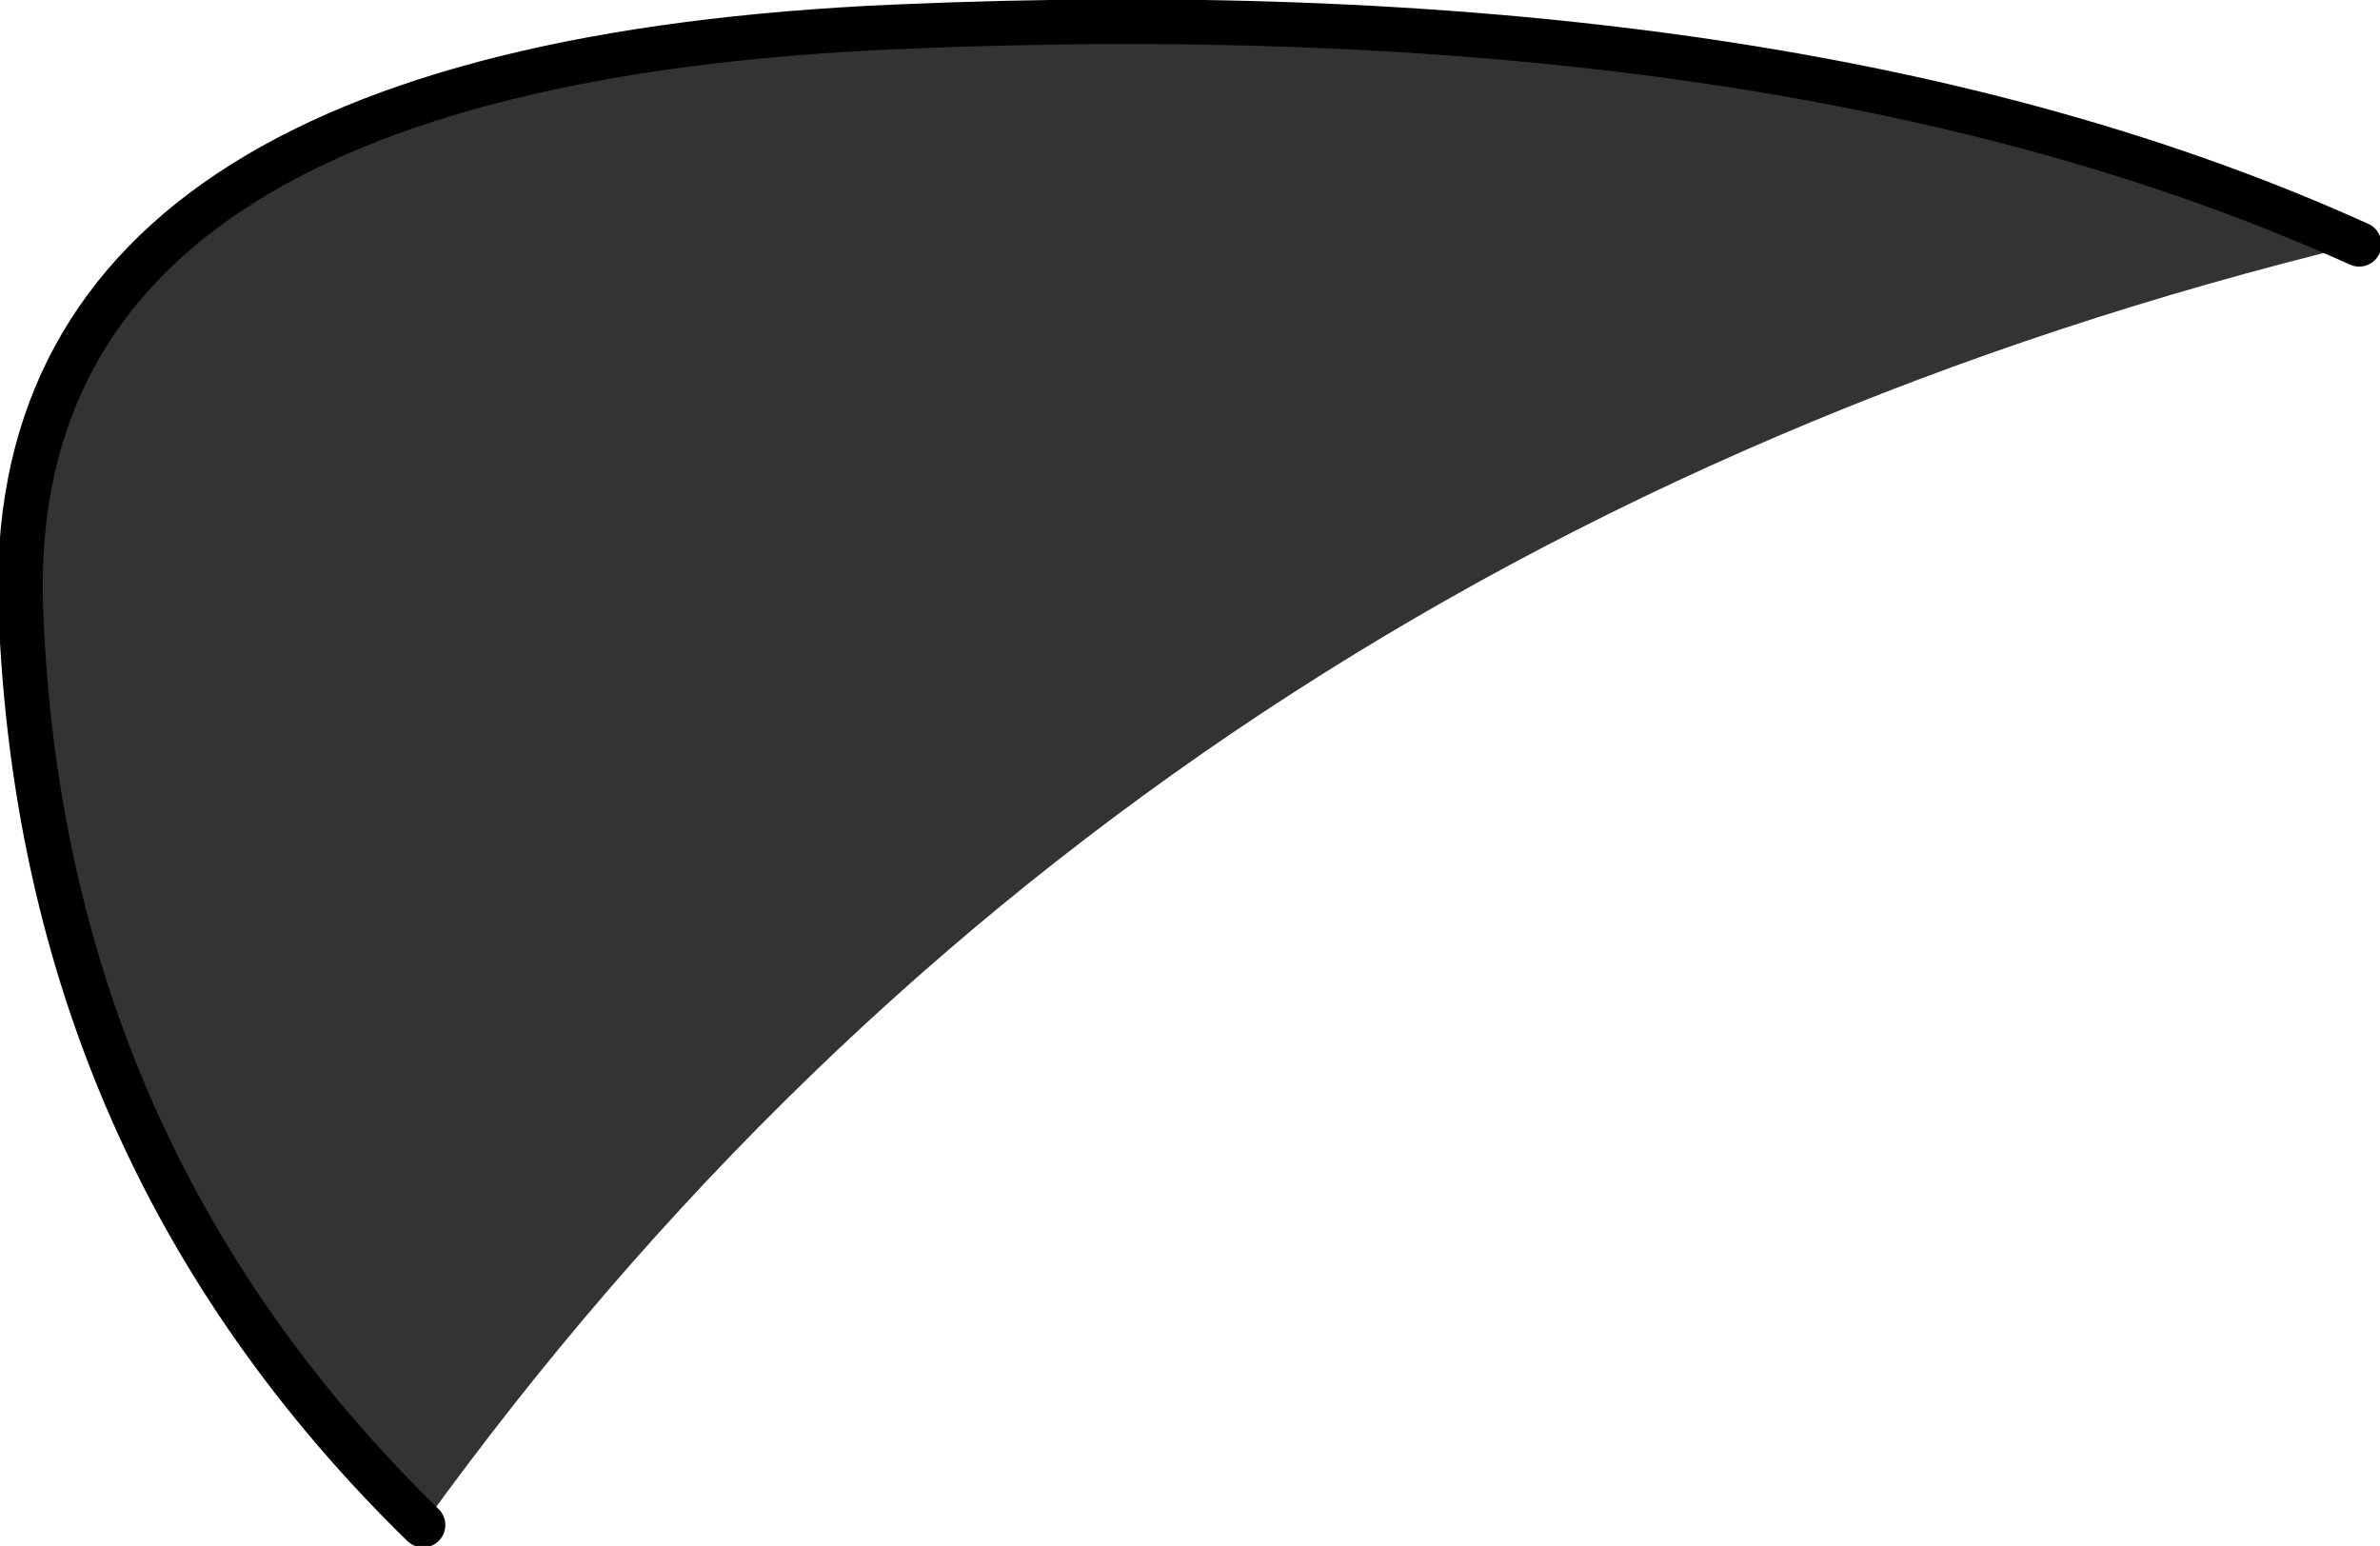
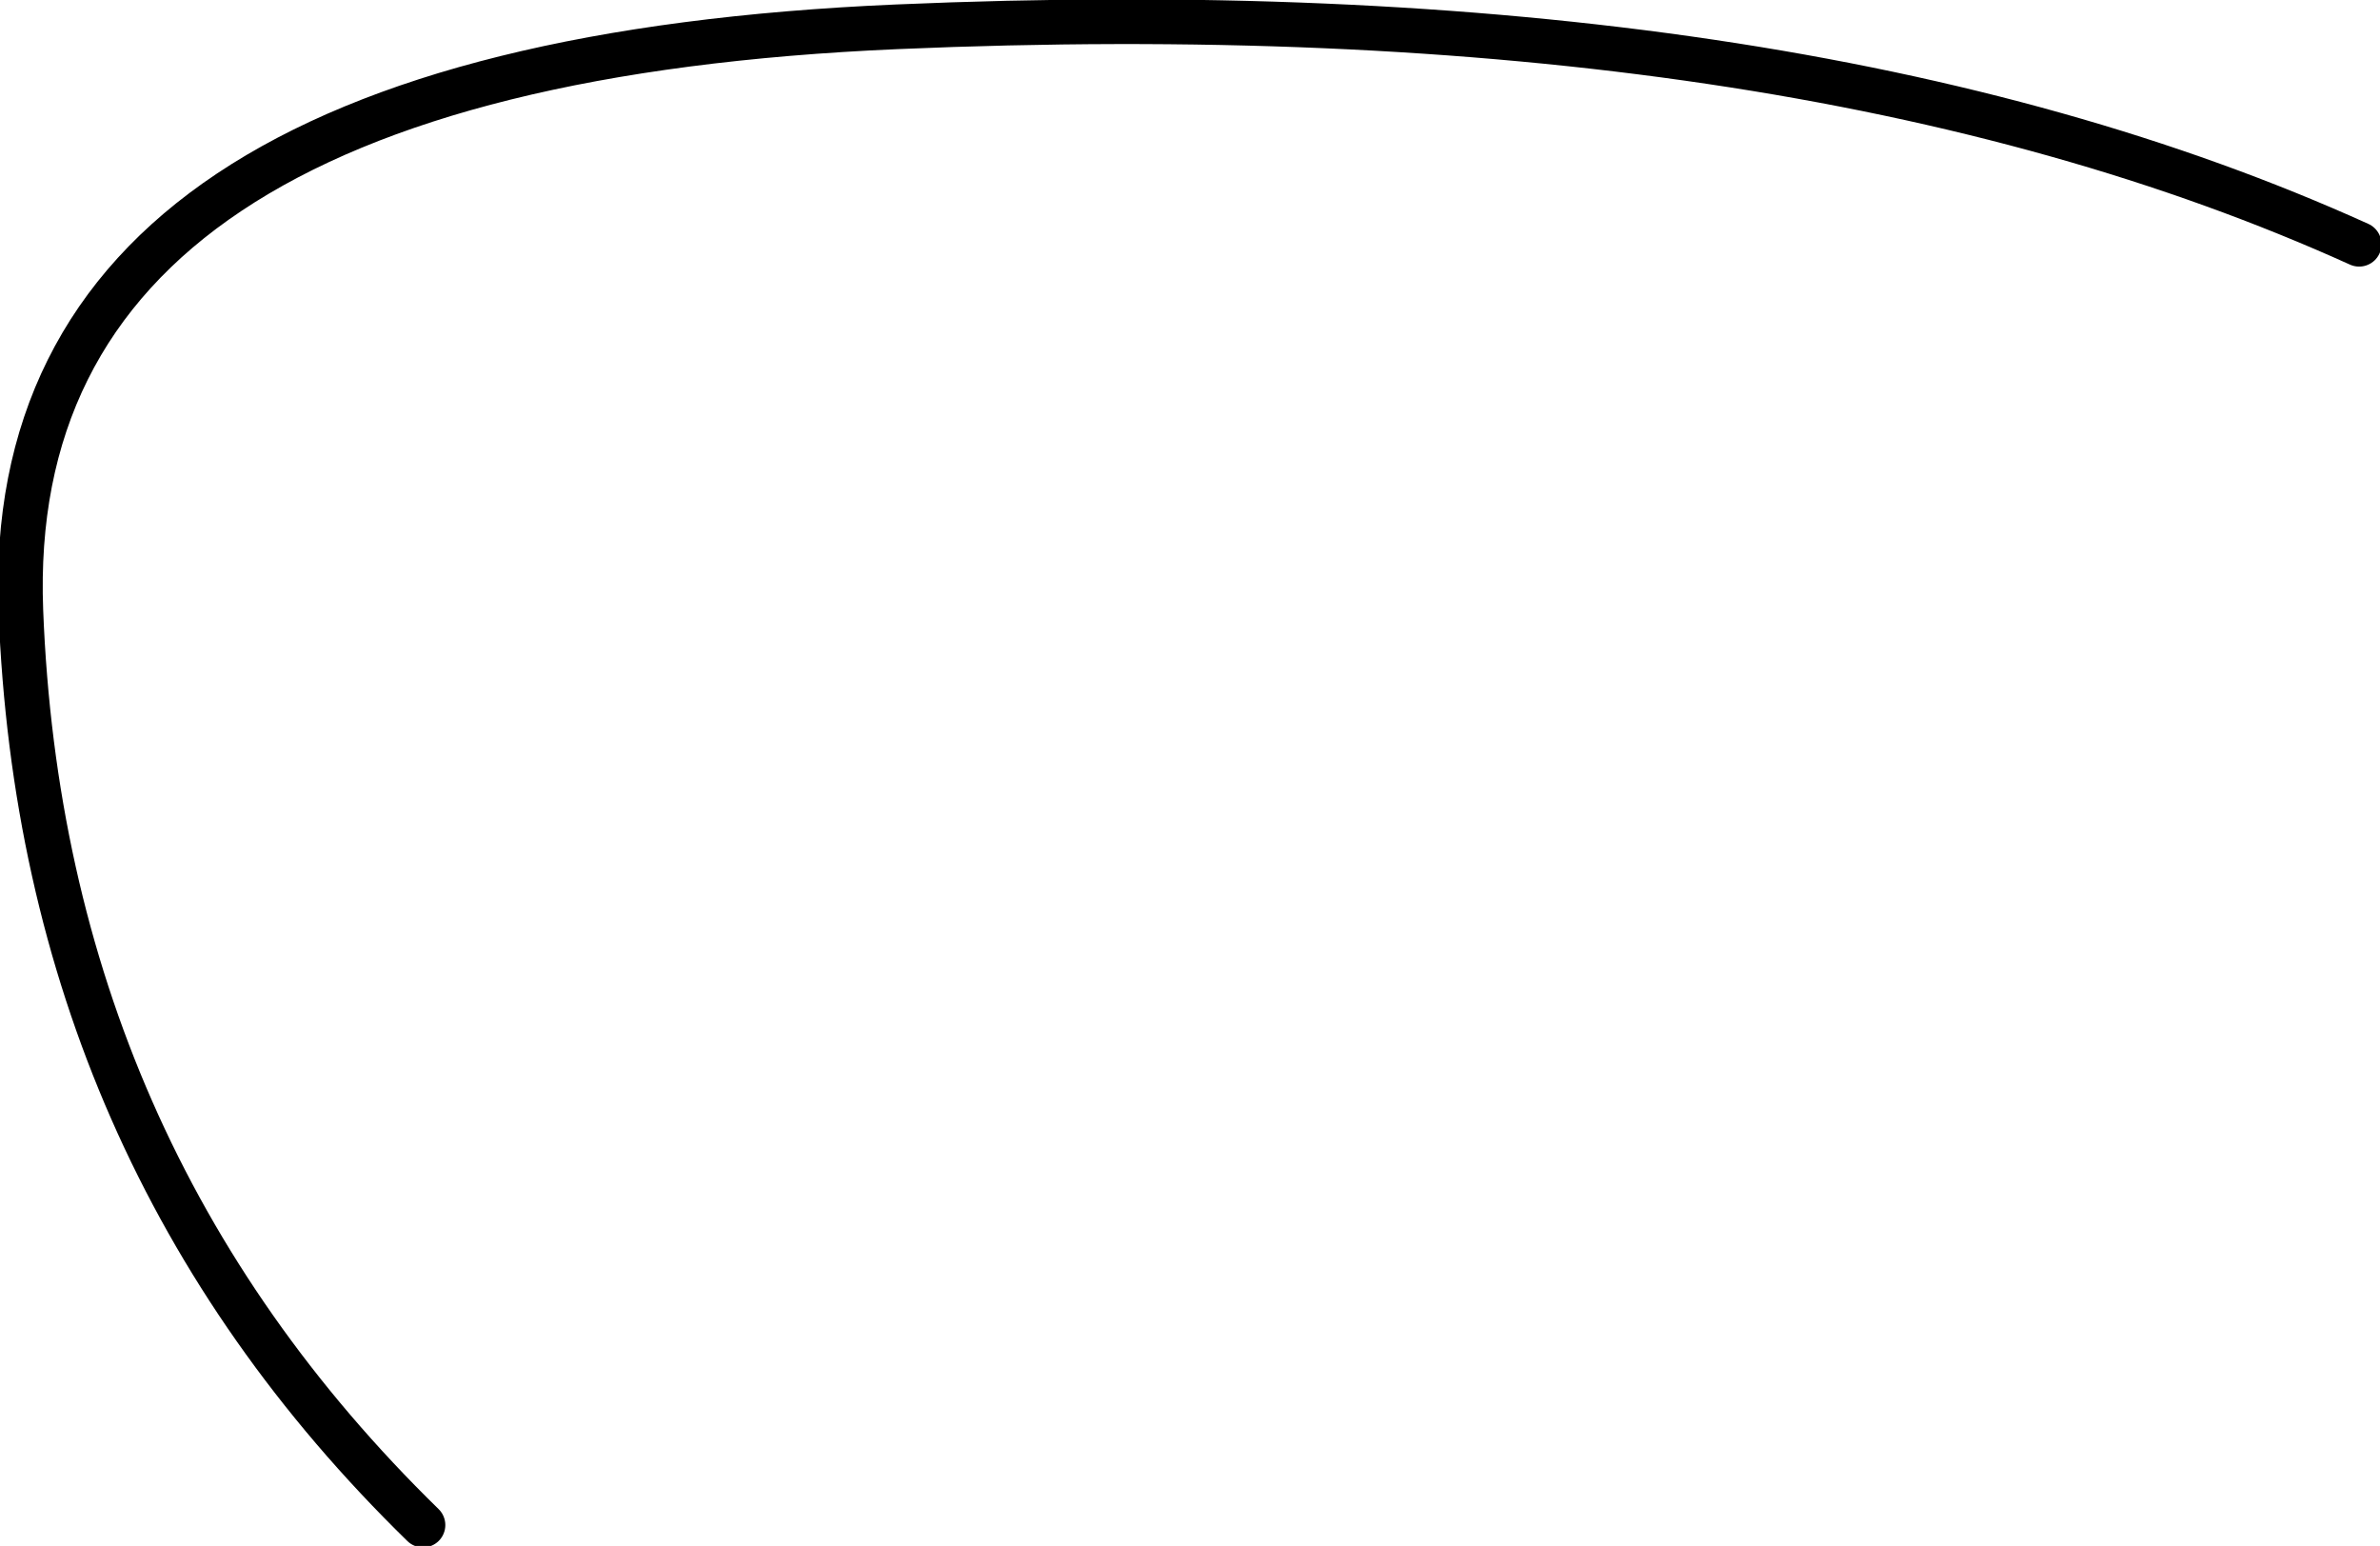
<svg xmlns="http://www.w3.org/2000/svg" height="25.95px" width="39.95px">
  <g transform="matrix(1.0, 0.0, 0.0, 1.0, 19.95, 12.95)">
-     <path d="M-12.85 12.65 Q-19.25 6.4 -19.6 -2.7 -19.95 -11.85 -4.9 -12.5 10.15 -13.15 19.65 -8.85 -0.95 -3.85 -12.85 12.65" fill="#333333" fill-rule="evenodd" stroke="none" />
    <path d="M19.65 -8.85 Q10.15 -13.15 -4.9 -12.5 -19.95 -11.85 -19.6 -2.7 -19.25 6.4 -12.85 12.65" fill="none" stroke="#000000" stroke-linecap="round" stroke-linejoin="round" stroke-width="0.75" />
  </g>
</svg>